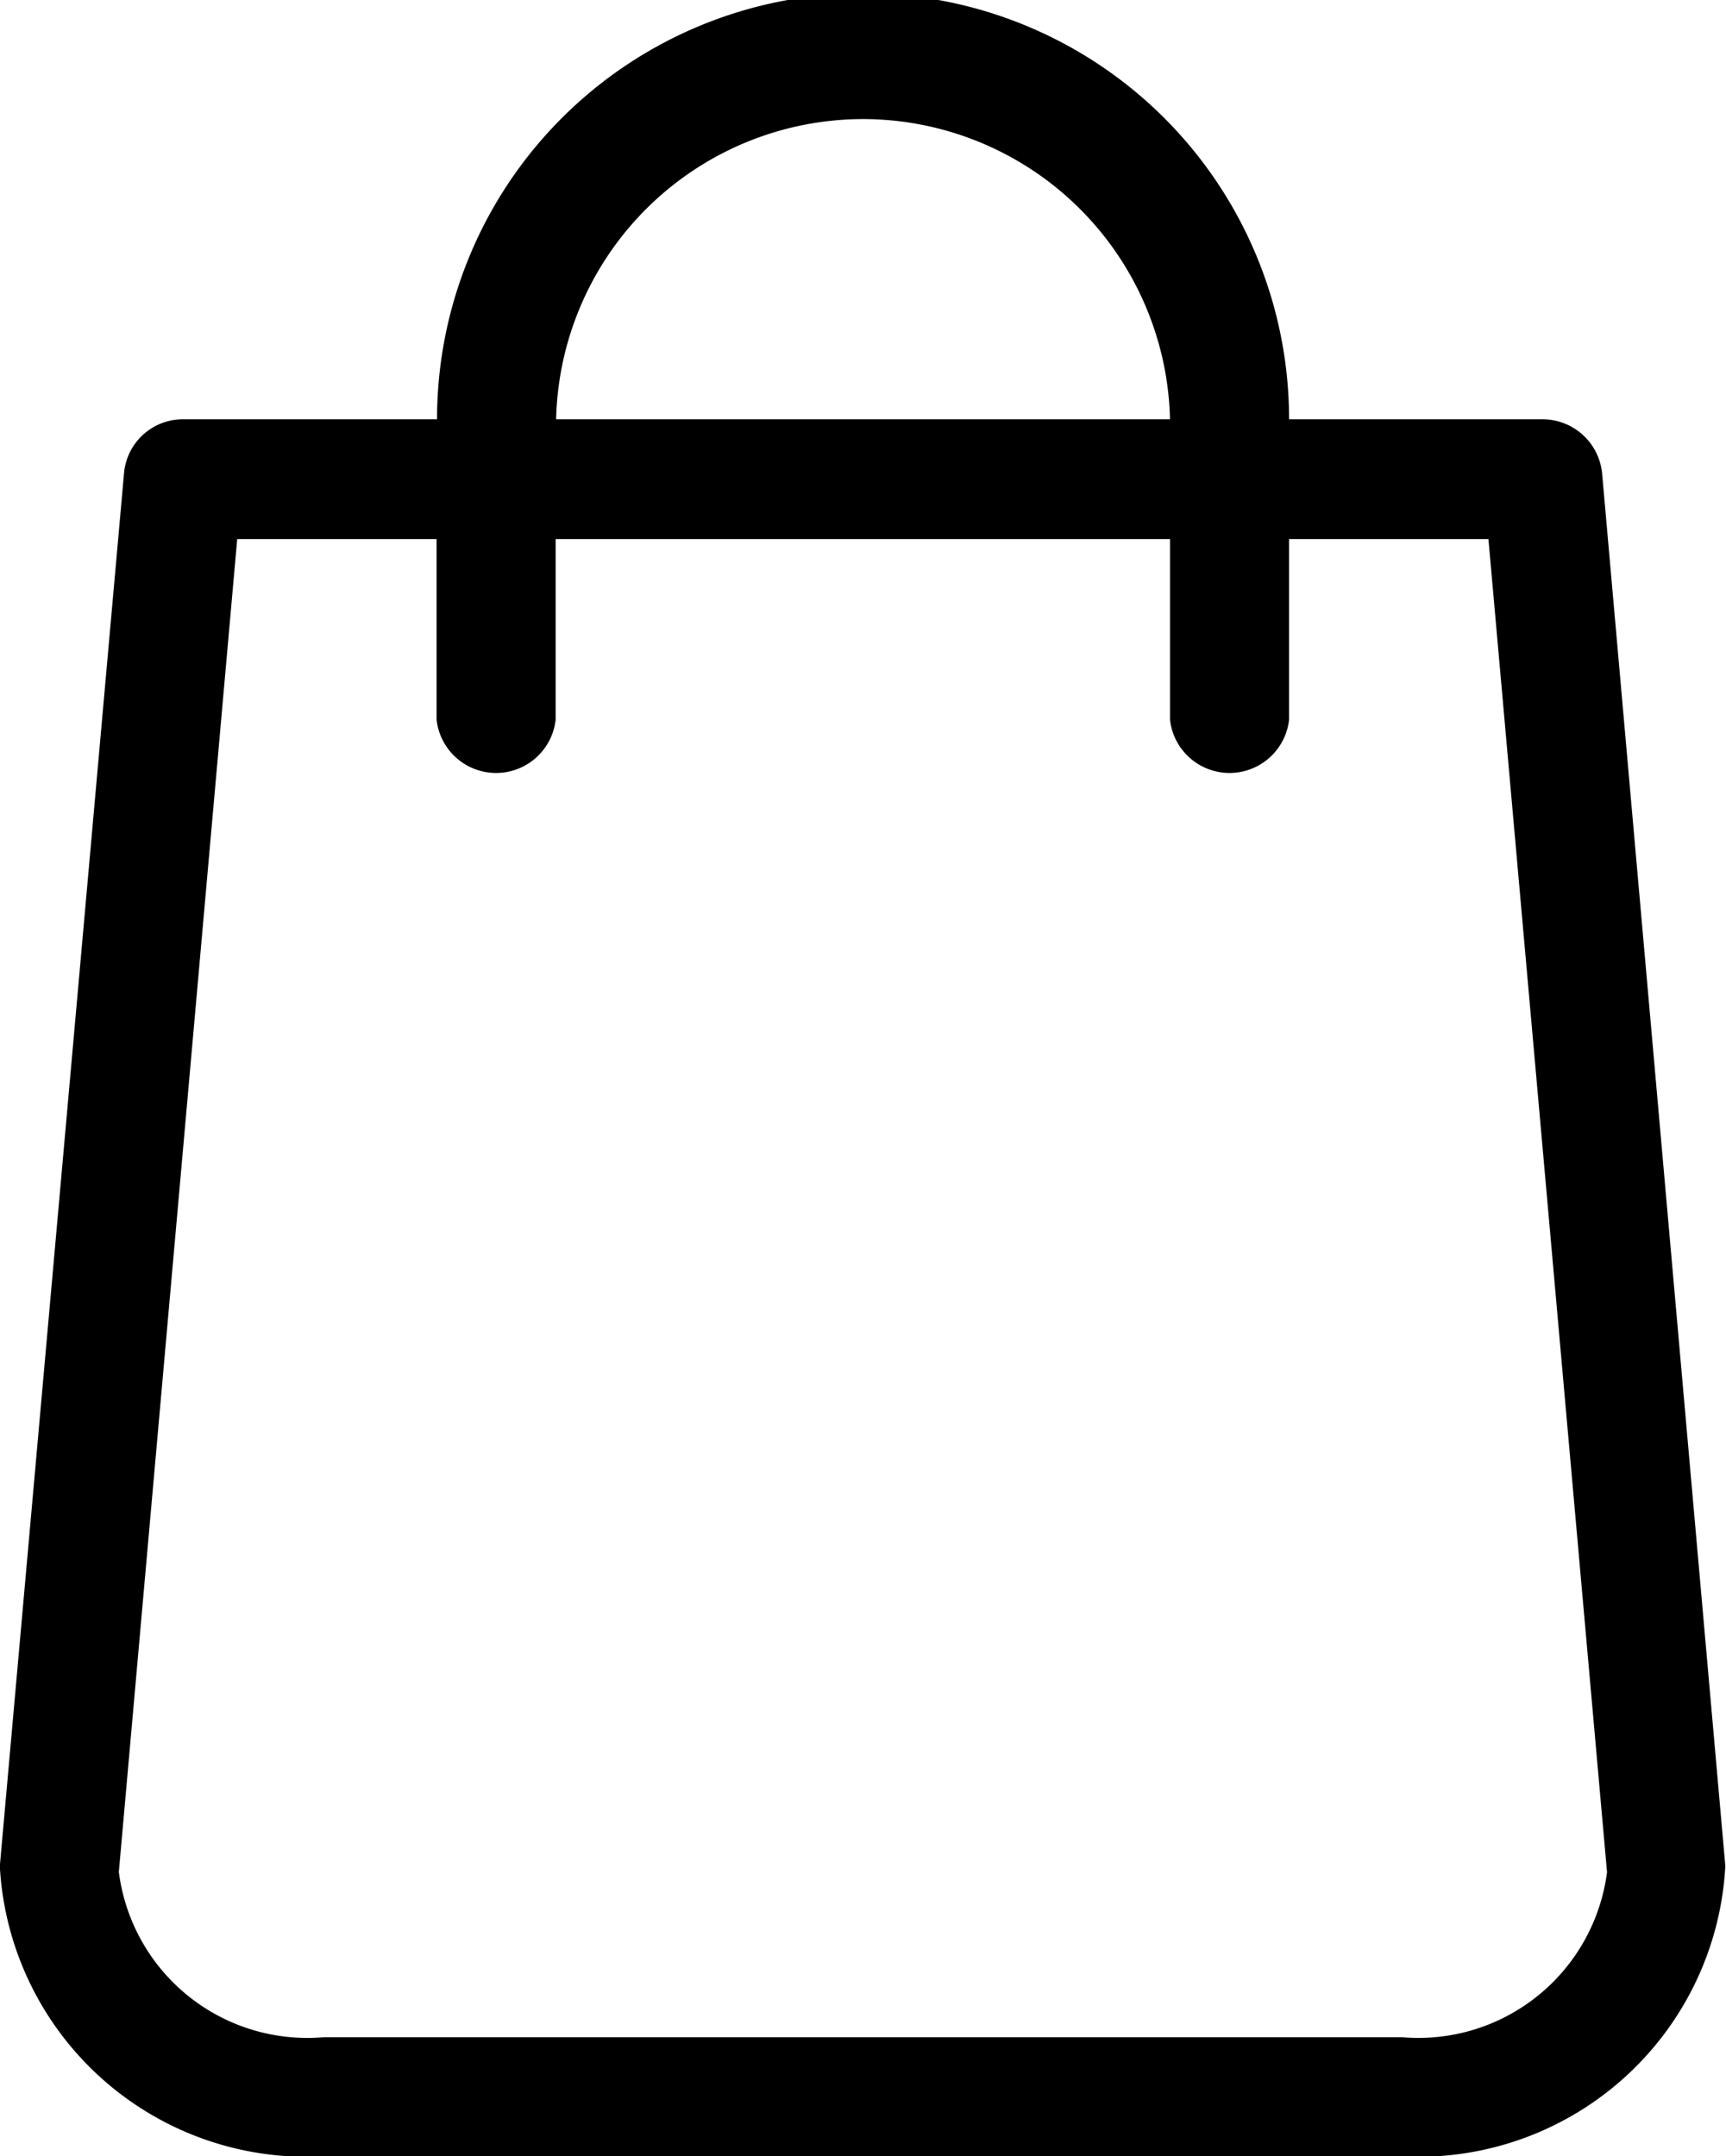
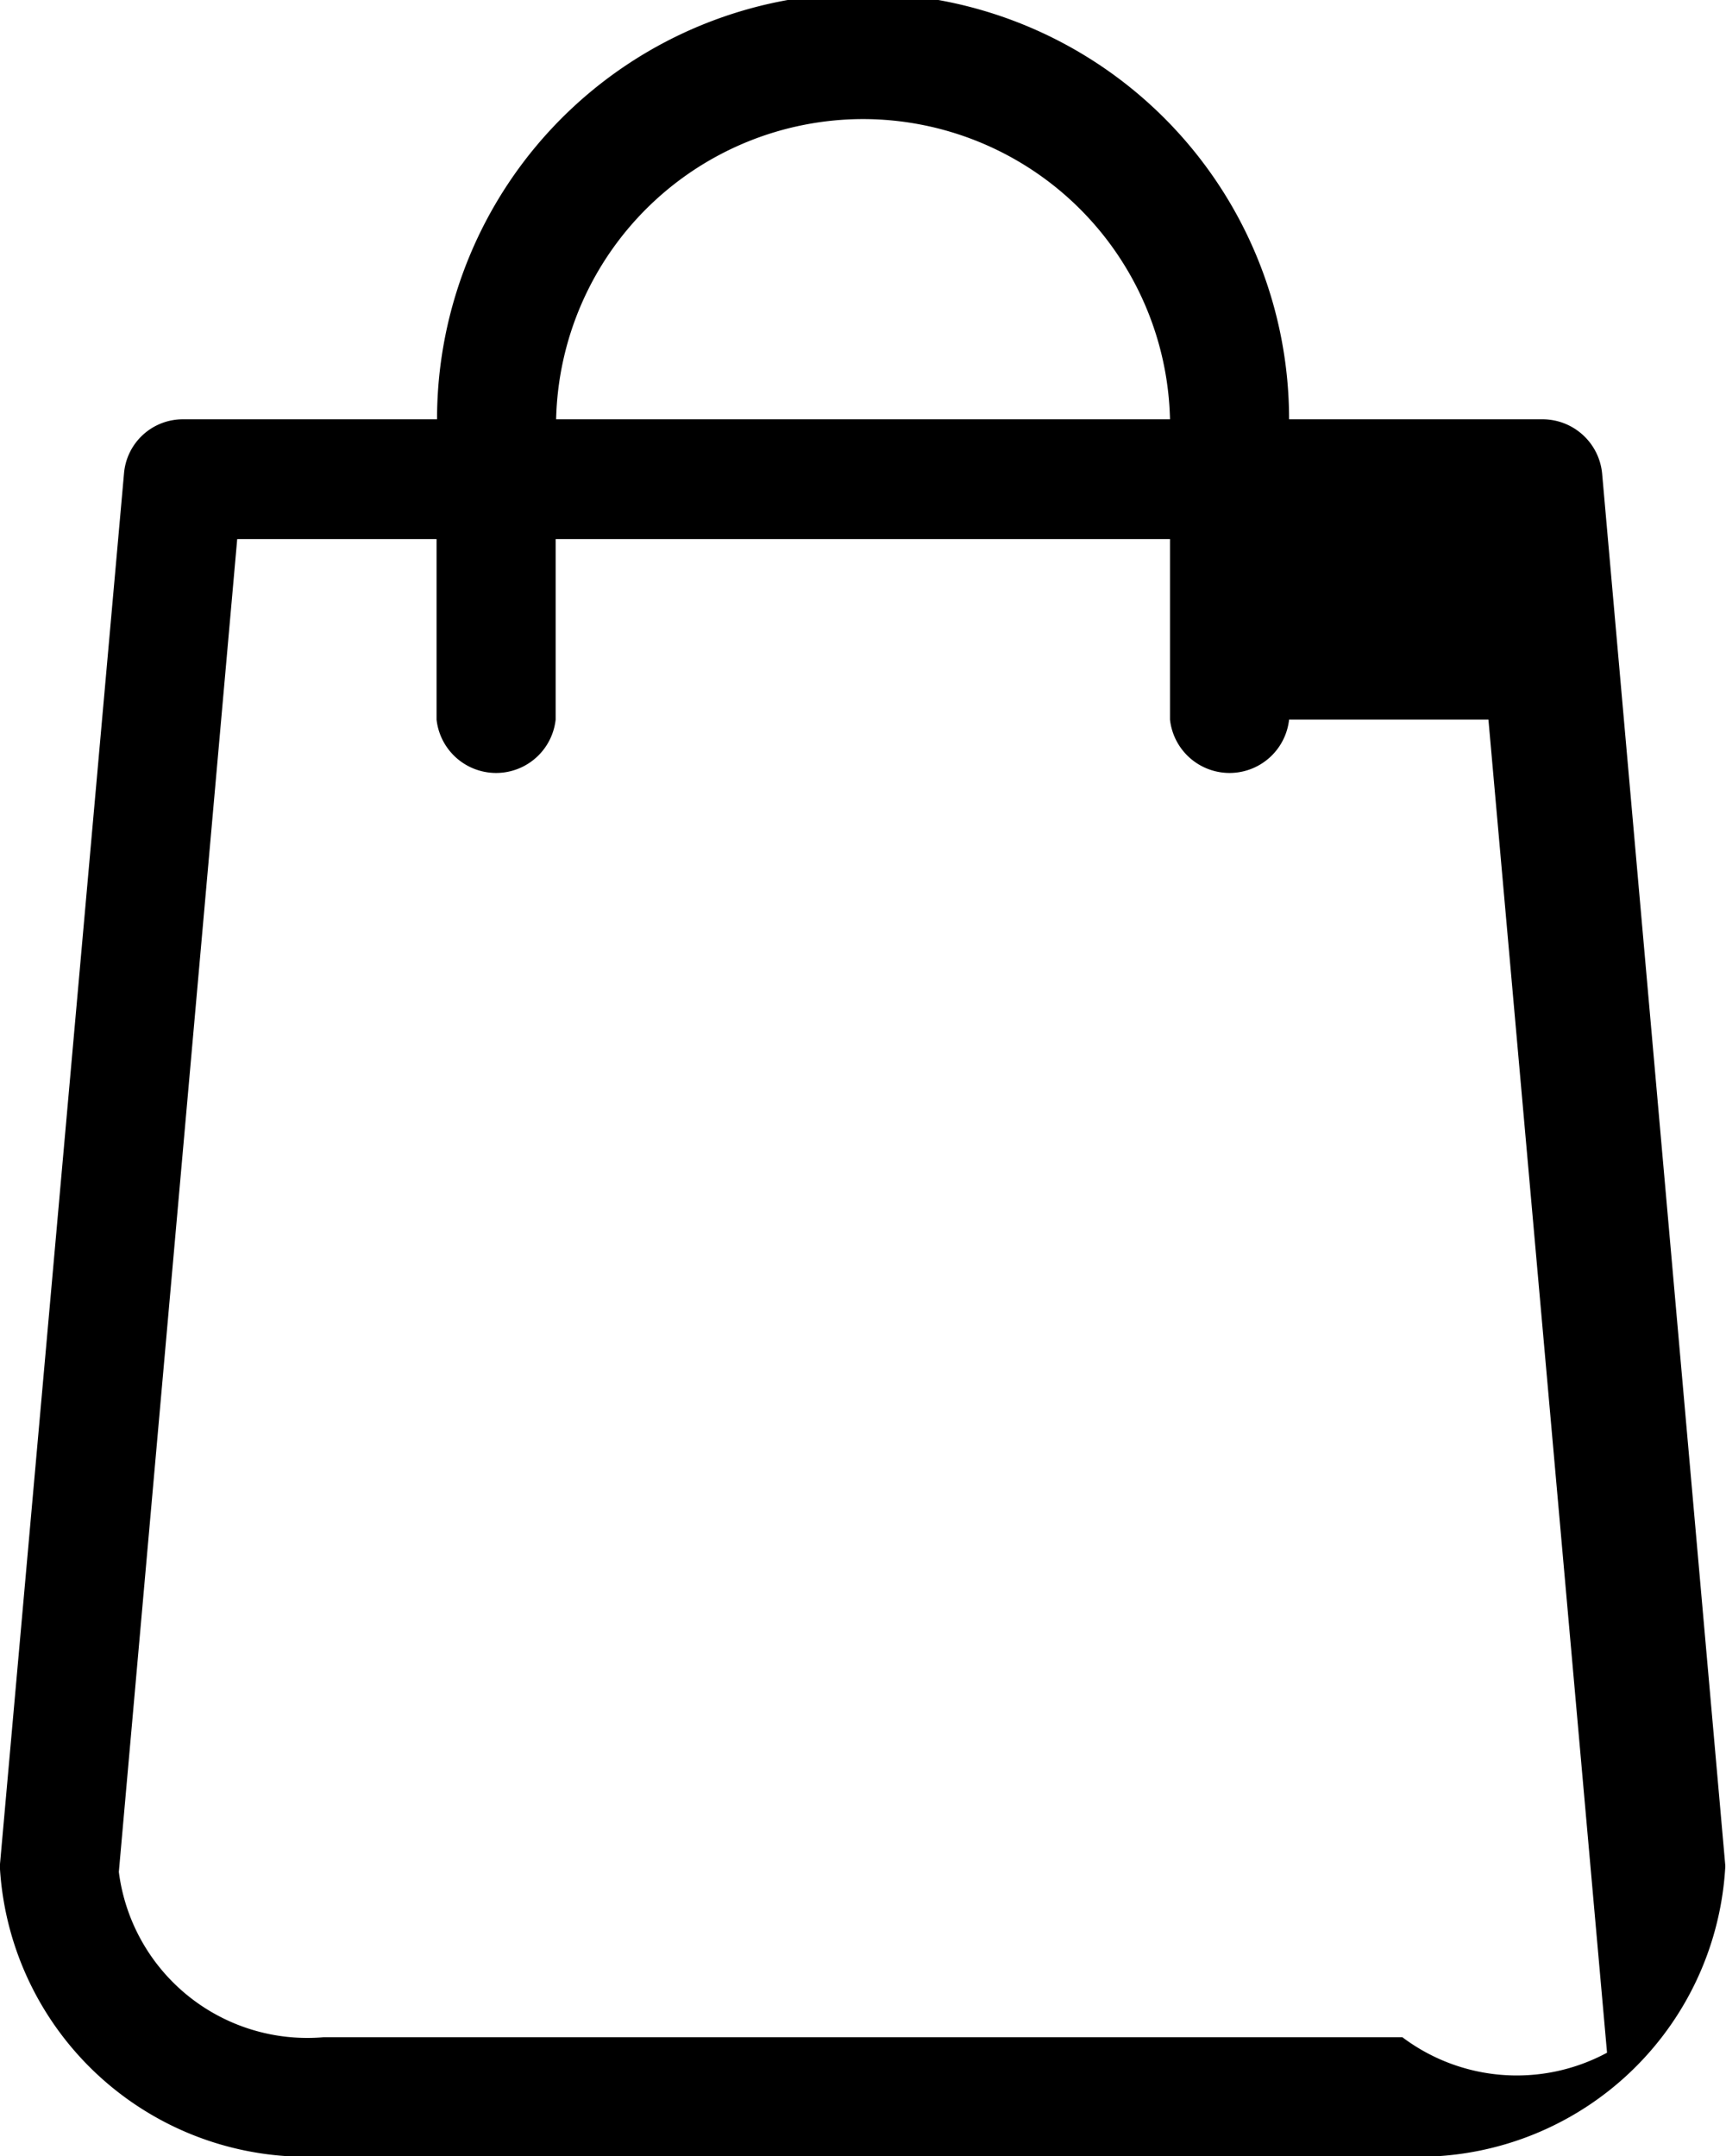
<svg xmlns="http://www.w3.org/2000/svg" viewBox="0 0 14.407 18">
  <g transform="translate(-48.8)">
-     <path d="M63.2,15.56,62.173,3.953A.5.5,0,0,0,61.68,3.5H59.56a3.556,3.556,0,0,0-7.112,0h-2.12a.493.493,0,0,0-.493.453L48.8,15.56c0,.015,0,.029,0,.044A2.565,2.565,0,0,0,51.5,18h9a2.565,2.565,0,0,0,2.7-2.4A.179.179,0,0,0,63.2,15.56ZM56,.994A2.565,2.565,0,0,1,58.566,3.5H53.442A2.565,2.565,0,0,1,56,.994Zm4.5,16.012h-9a1.586,1.586,0,0,1-1.708-1.38L50.78,4.5h1.664V6.007a.5.5,0,0,0,.994,0V4.5h5.128V6.007a.5.5,0,0,0,.994,0V4.5h1.664l.99,11.128A1.588,1.588,0,0,1,60.506,17.006Z" />
+     <path d="M63.2,15.56,62.173,3.953A.5.5,0,0,0,61.68,3.5H59.56a3.556,3.556,0,0,0-7.112,0h-2.12a.493.493,0,0,0-.493.453L48.8,15.56c0,.015,0,.029,0,.044A2.565,2.565,0,0,0,51.5,18h9a2.565,2.565,0,0,0,2.7-2.4A.179.179,0,0,0,63.2,15.56ZM56,.994A2.565,2.565,0,0,1,58.566,3.5H53.442A2.565,2.565,0,0,1,56,.994Zm4.5,16.012h-9a1.586,1.586,0,0,1-1.708-1.38L50.78,4.5h1.664V6.007a.5.5,0,0,0,.994,0V4.5h5.128V6.007a.5.5,0,0,0,.994,0h1.664l.99,11.128A1.588,1.588,0,0,1,60.506,17.006Z" />
  </g>
</svg>